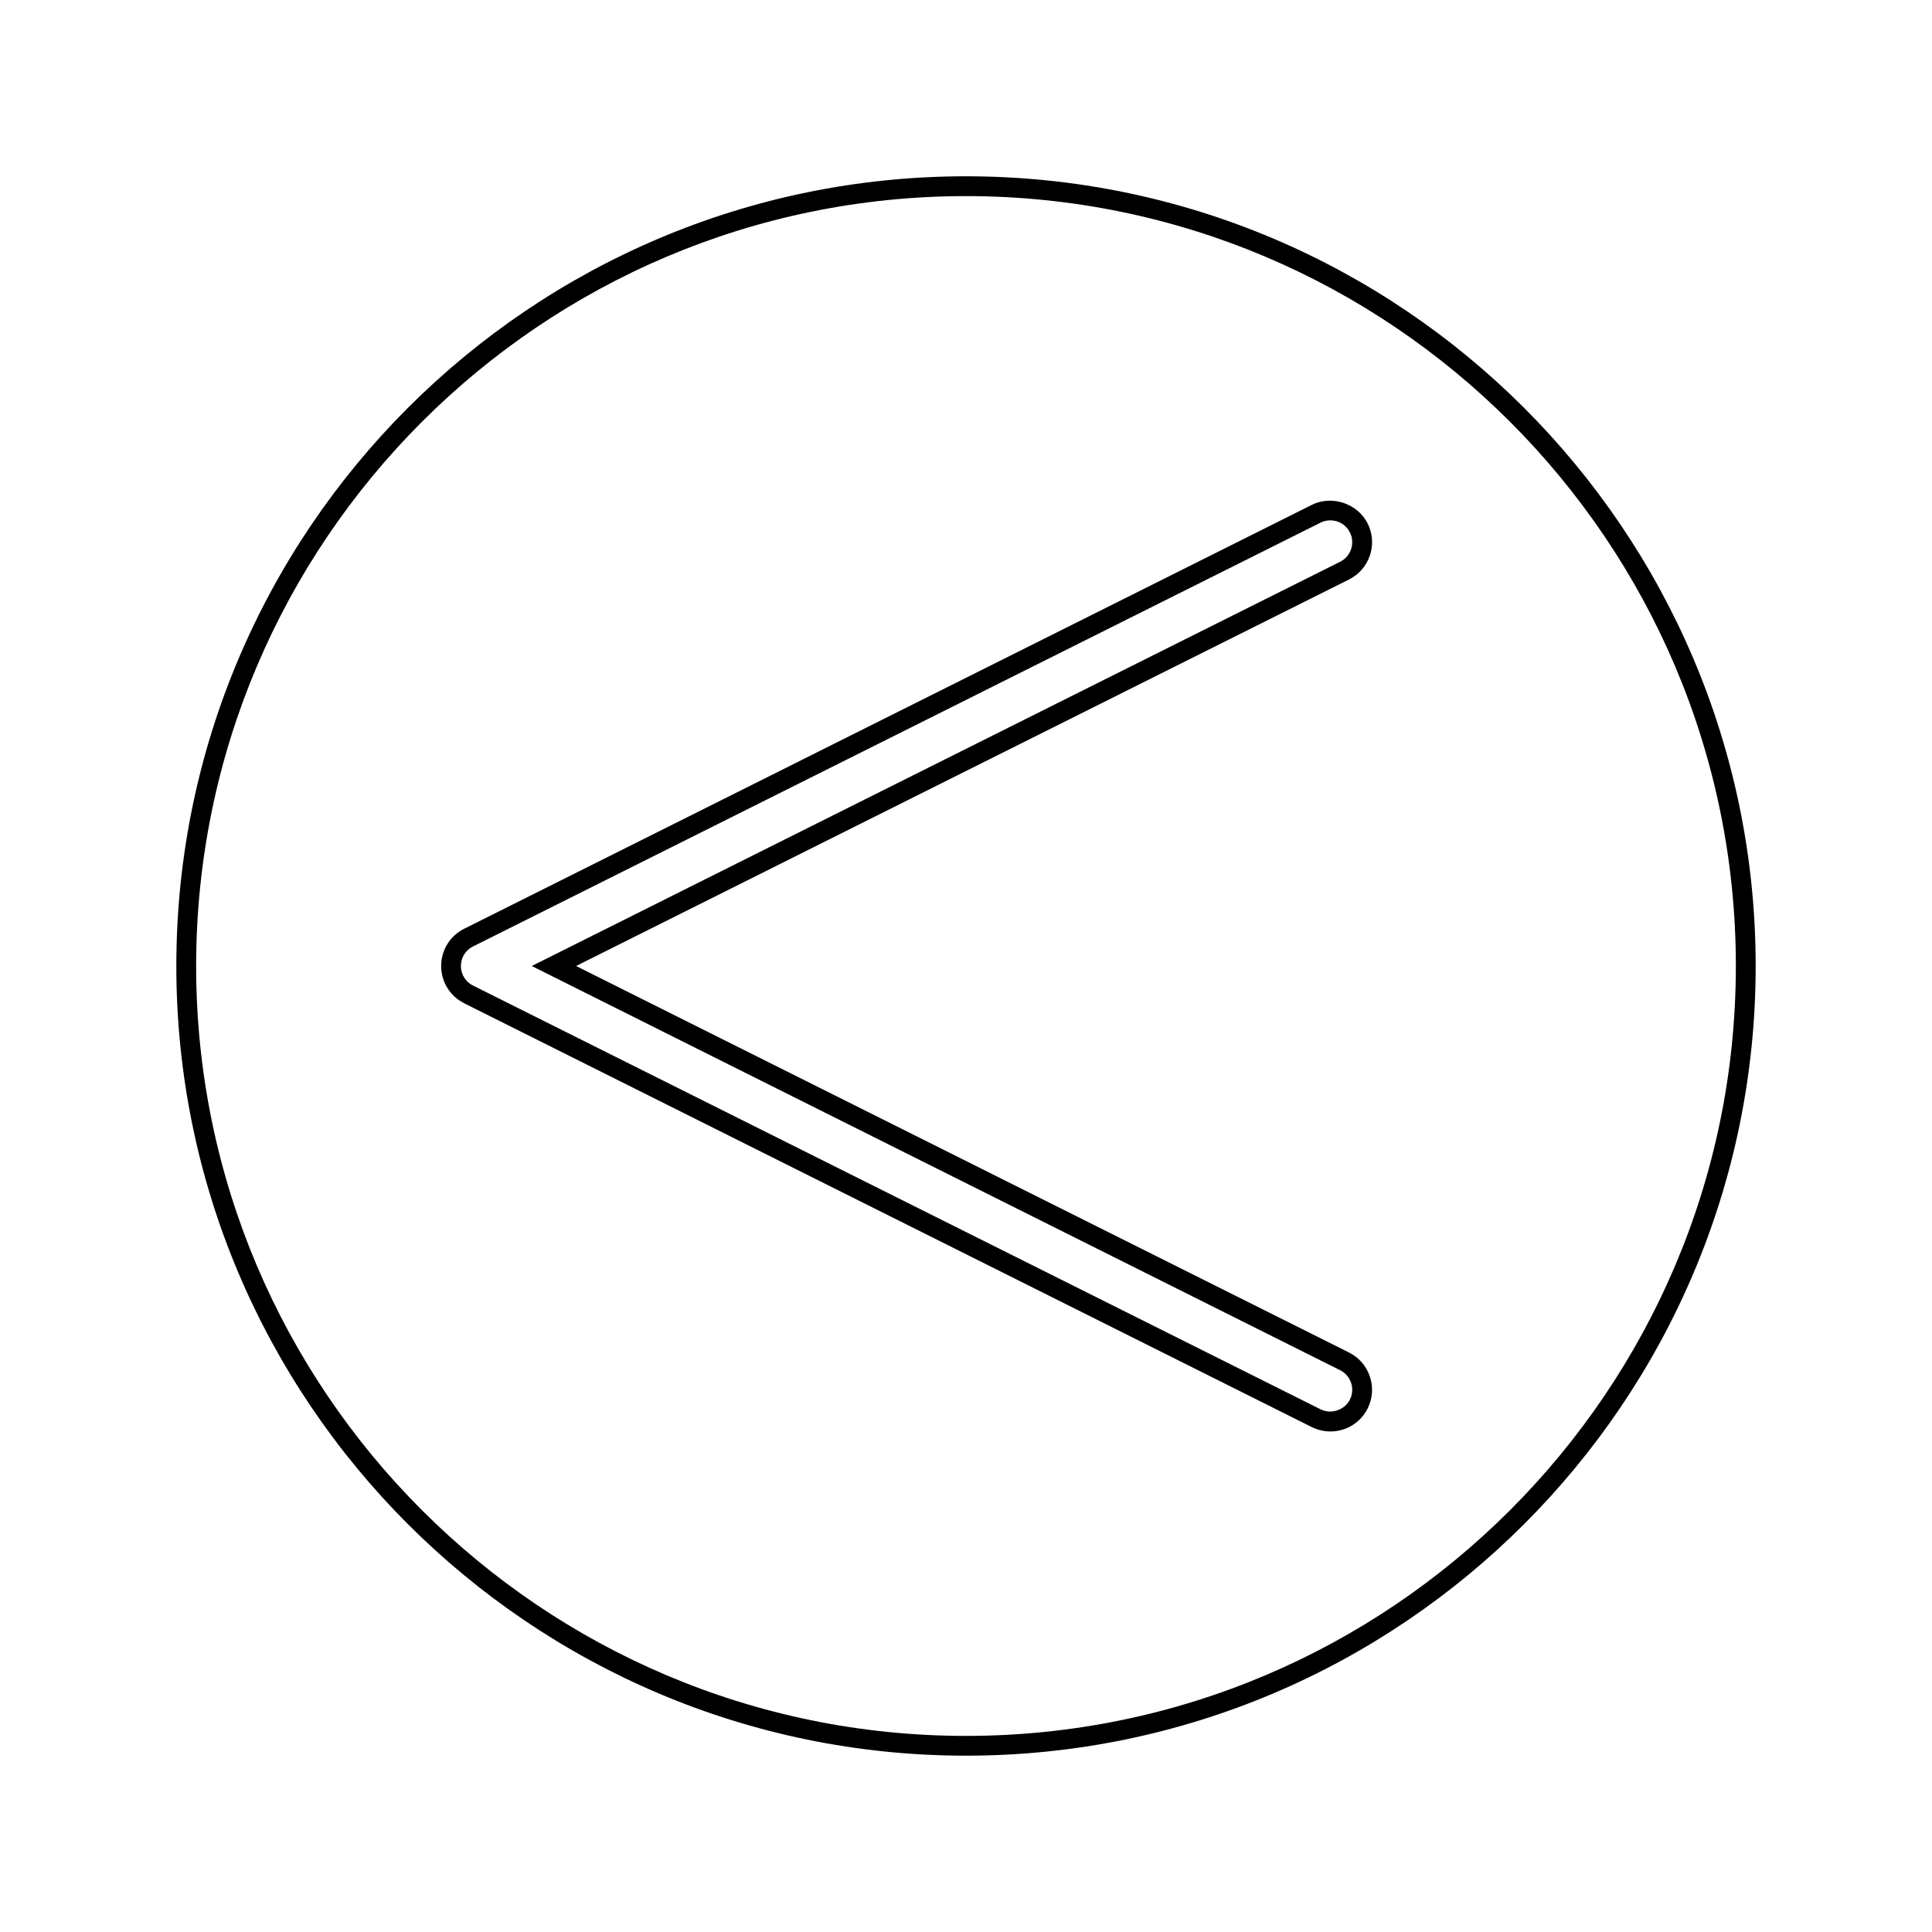
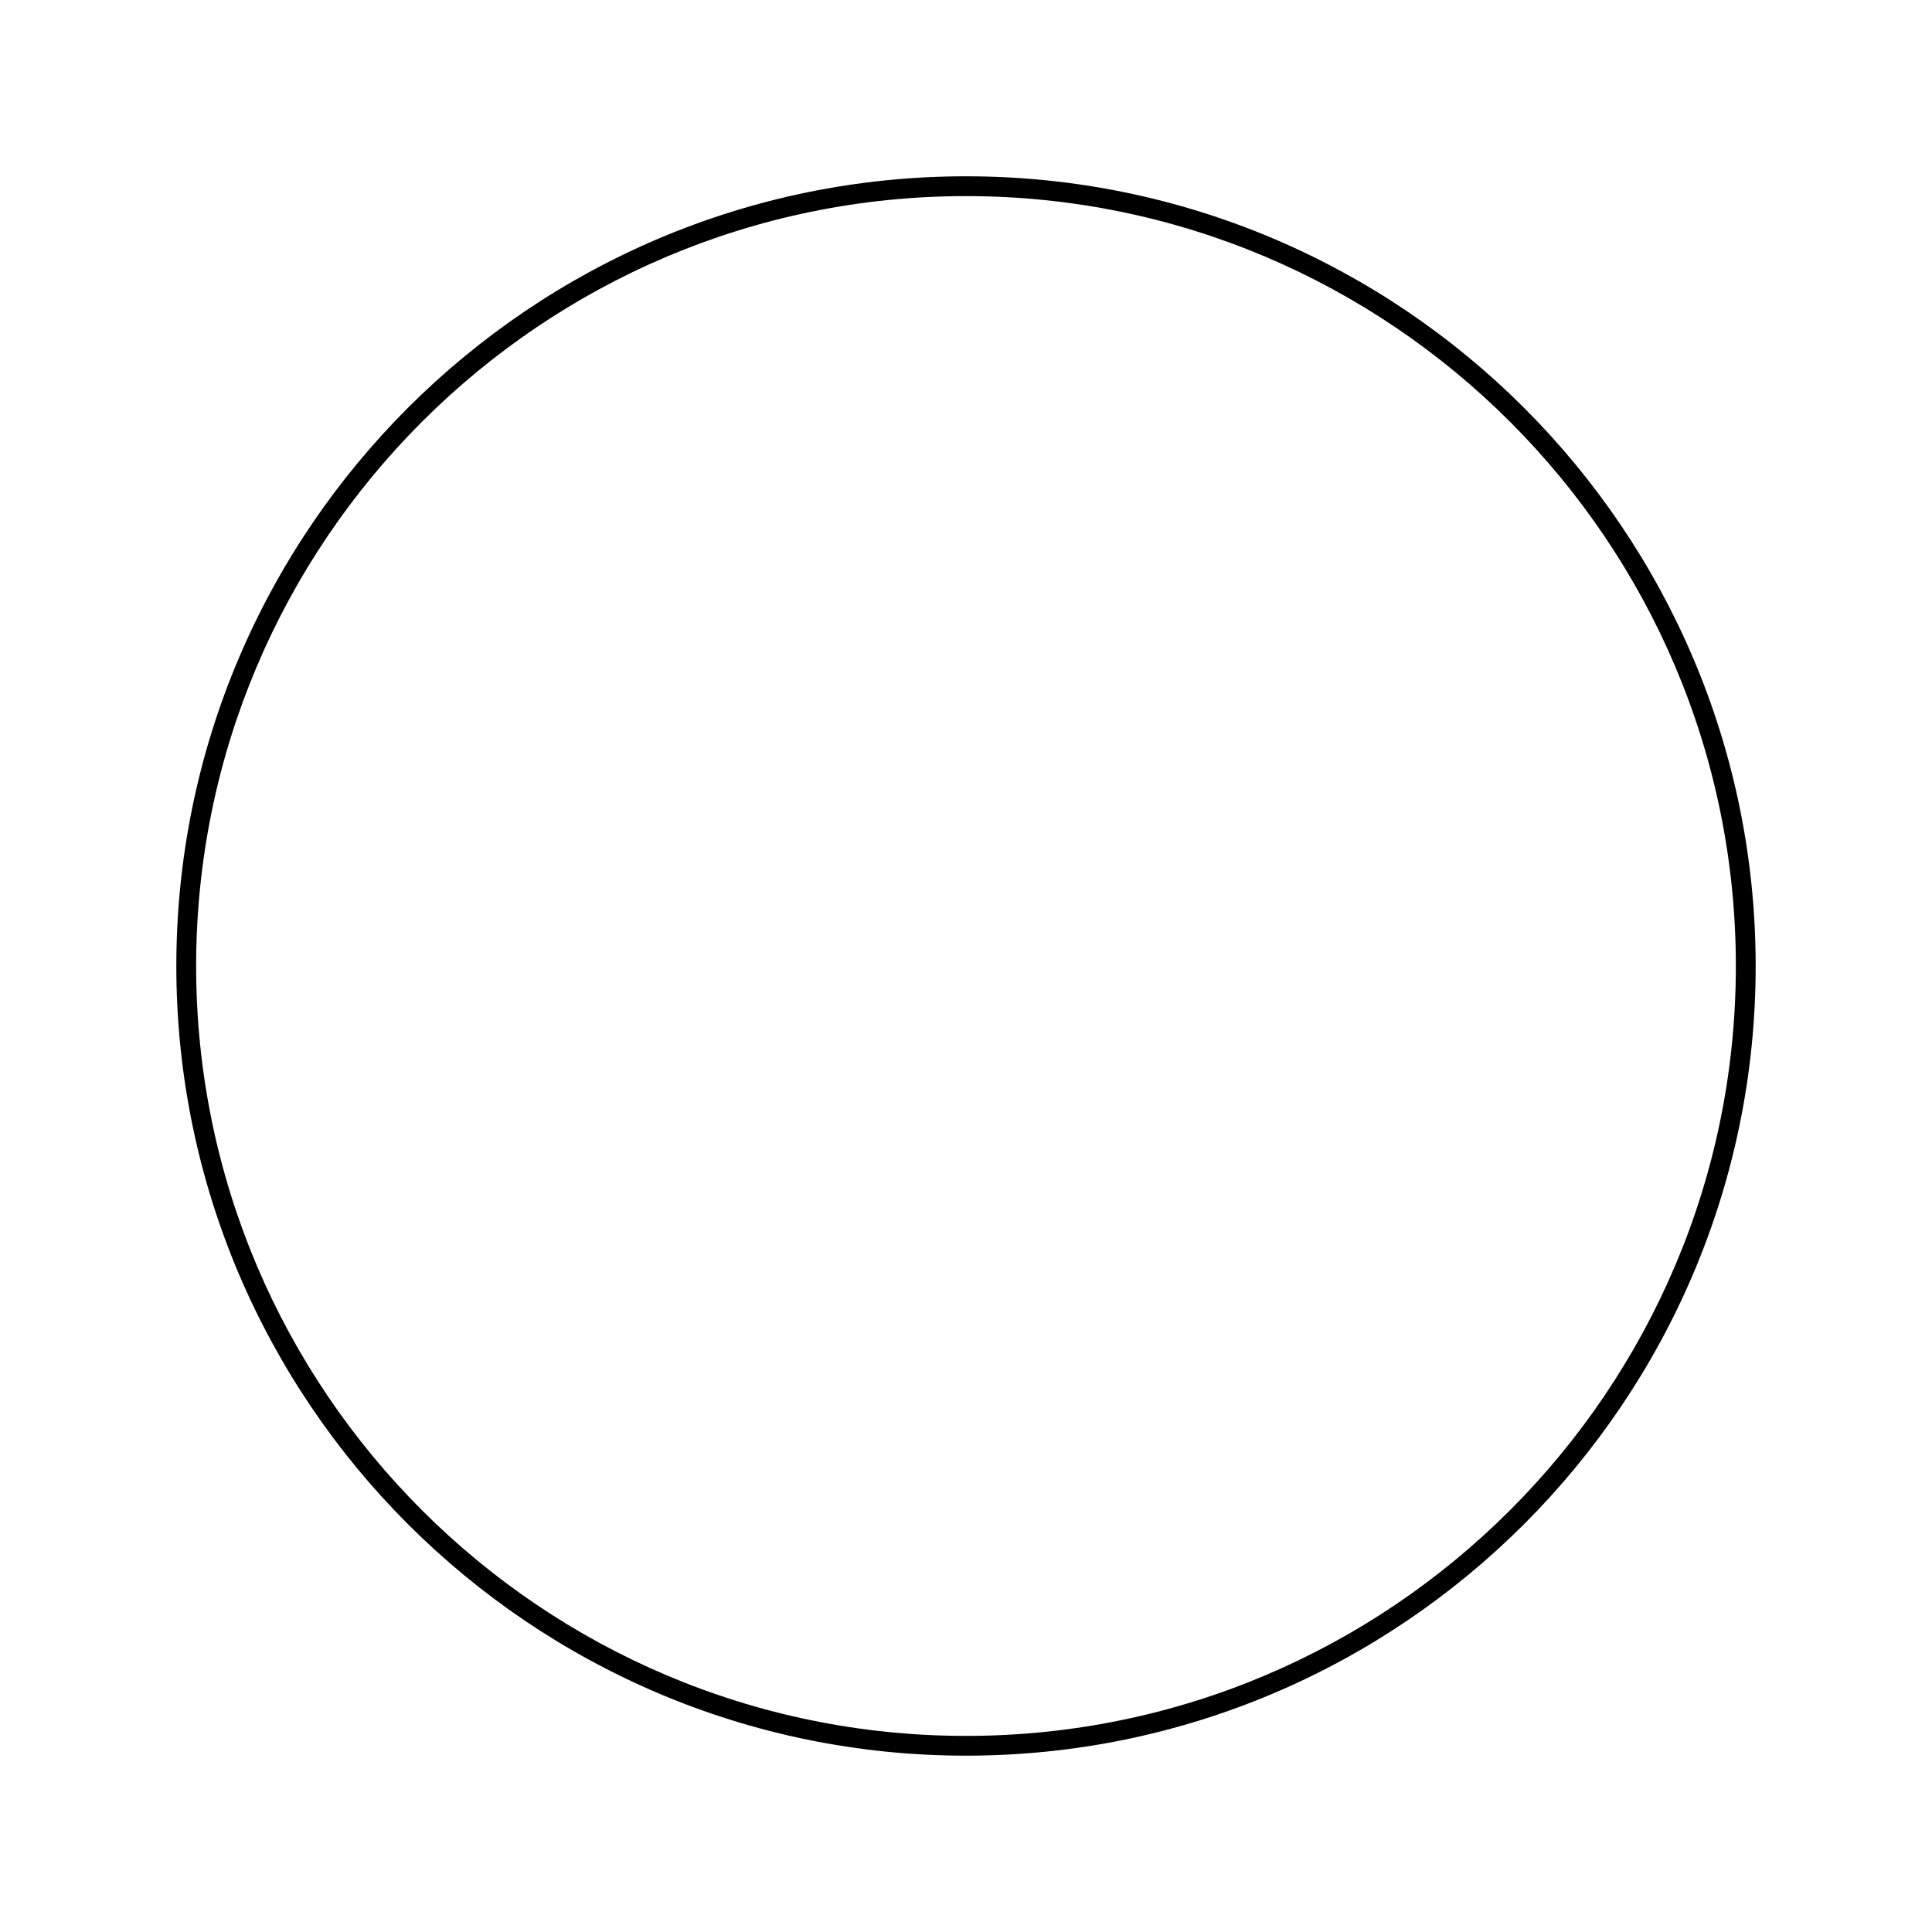
<svg xmlns="http://www.w3.org/2000/svg" fill="#000000" width="800px" height="800px" version="1.1" viewBox="144 144 512 512">
  <g>
-     <path d="m267.02 409.88 224.6 112.3c1.555 0.77 3.219 1.172 4.938 1.172 4.219 0 8.004-2.336 9.887-6.102 2.723-5.449 0.508-12.098-4.938-14.82l-204.84-102.43 204.85-102.44c5.441-2.723 7.66-9.367 4.938-14.816-2.66-5.312-9.477-7.613-14.824-4.938l-224.59 112.31c-3.777 1.879-6.125 5.668-6.125 9.883-0.004 4.211 2.344 7.996 6.117 9.879zm2.344-15.066 224.59-112.31c0.82-0.402 1.691-0.609 2.594-0.609 2.219 0 4.207 1.223 5.195 3.203 1.426 2.859 0.27 6.344-2.594 7.773l-214.23 107.13 214.23 107.12c2.859 1.426 4.023 4.922 2.594 7.777-1.395 2.781-4.969 4-7.781 2.586l-224.61-112.3c-1.98-0.988-3.211-2.977-3.211-5.184 0-2.211 1.23-4.199 3.215-5.188z" />
    <path d="m400 609.27c115.39 0 209.27-93.883 209.27-209.27 0-115.39-93.883-209.28-209.27-209.28-115.39 0-209.27 93.883-209.27 209.28 0 115.39 93.879 209.27 209.27 209.27zm0-413.3c112.5 0 204.02 91.527 204.02 204.03-0.004 112.5-91.523 204.03-204.02 204.03-112.5 0-204.02-91.527-204.02-204.03 0-112.5 91.52-204.03 204.02-204.03z" />
  </g>
</svg>